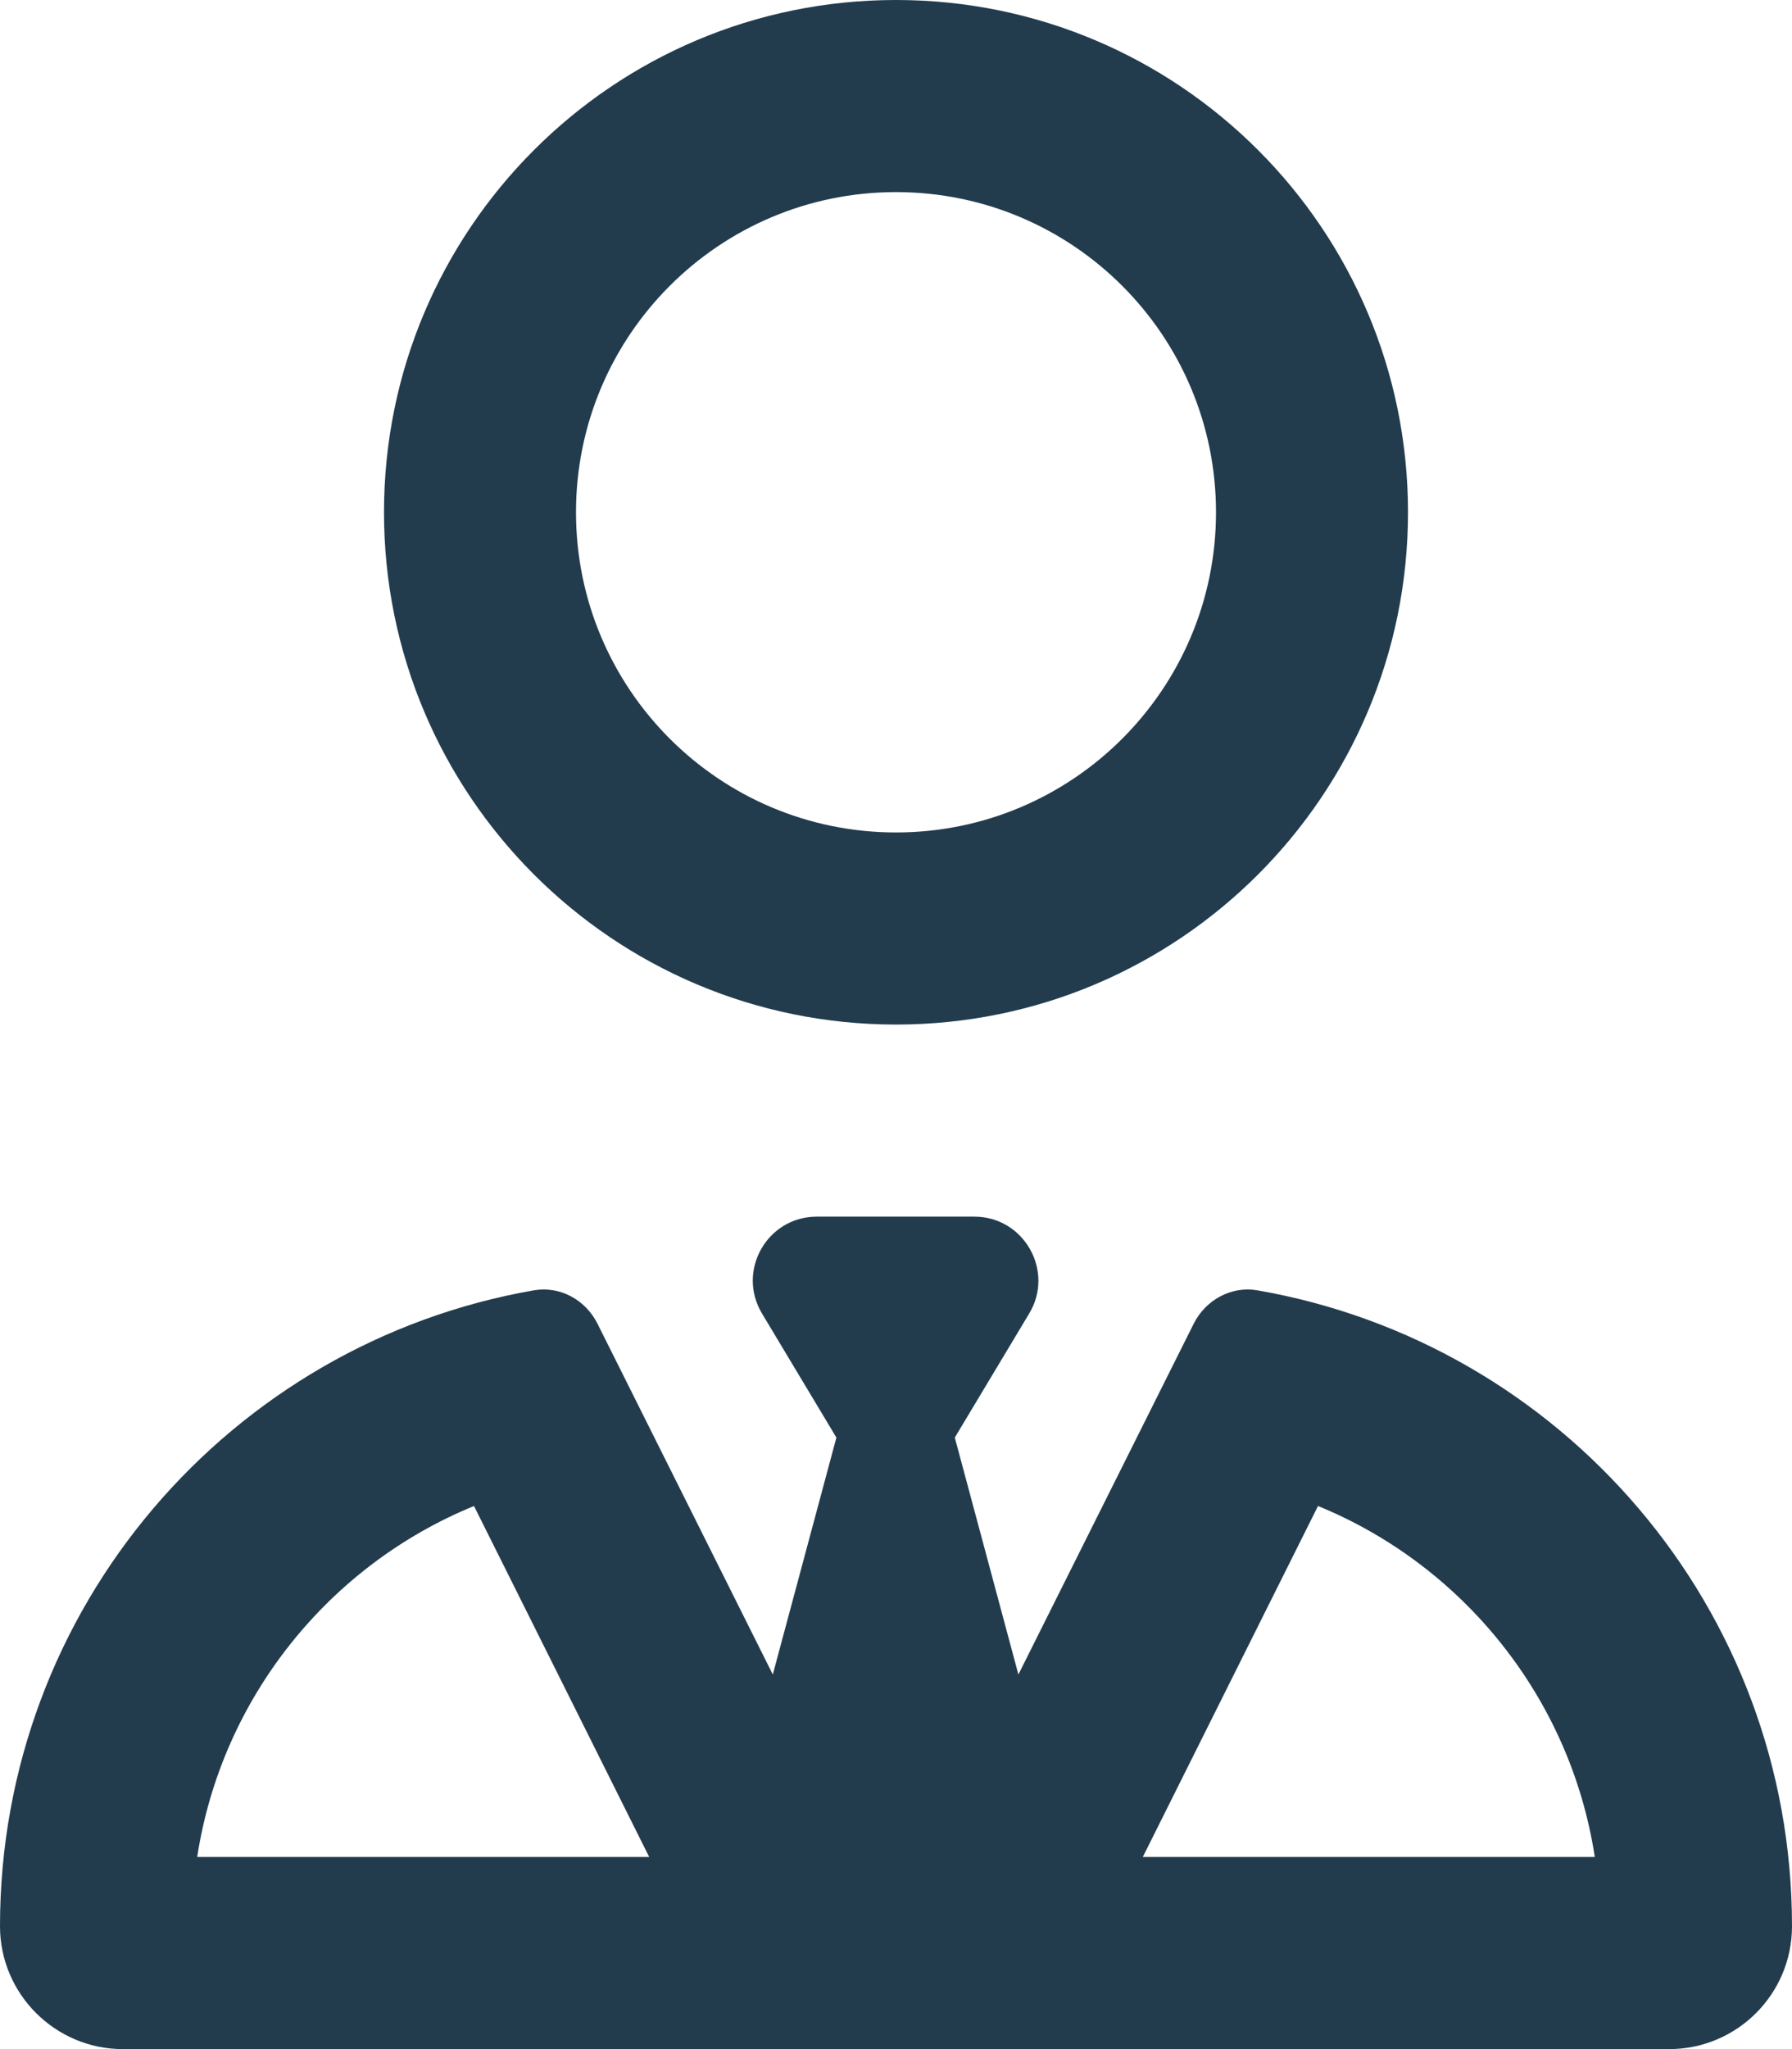
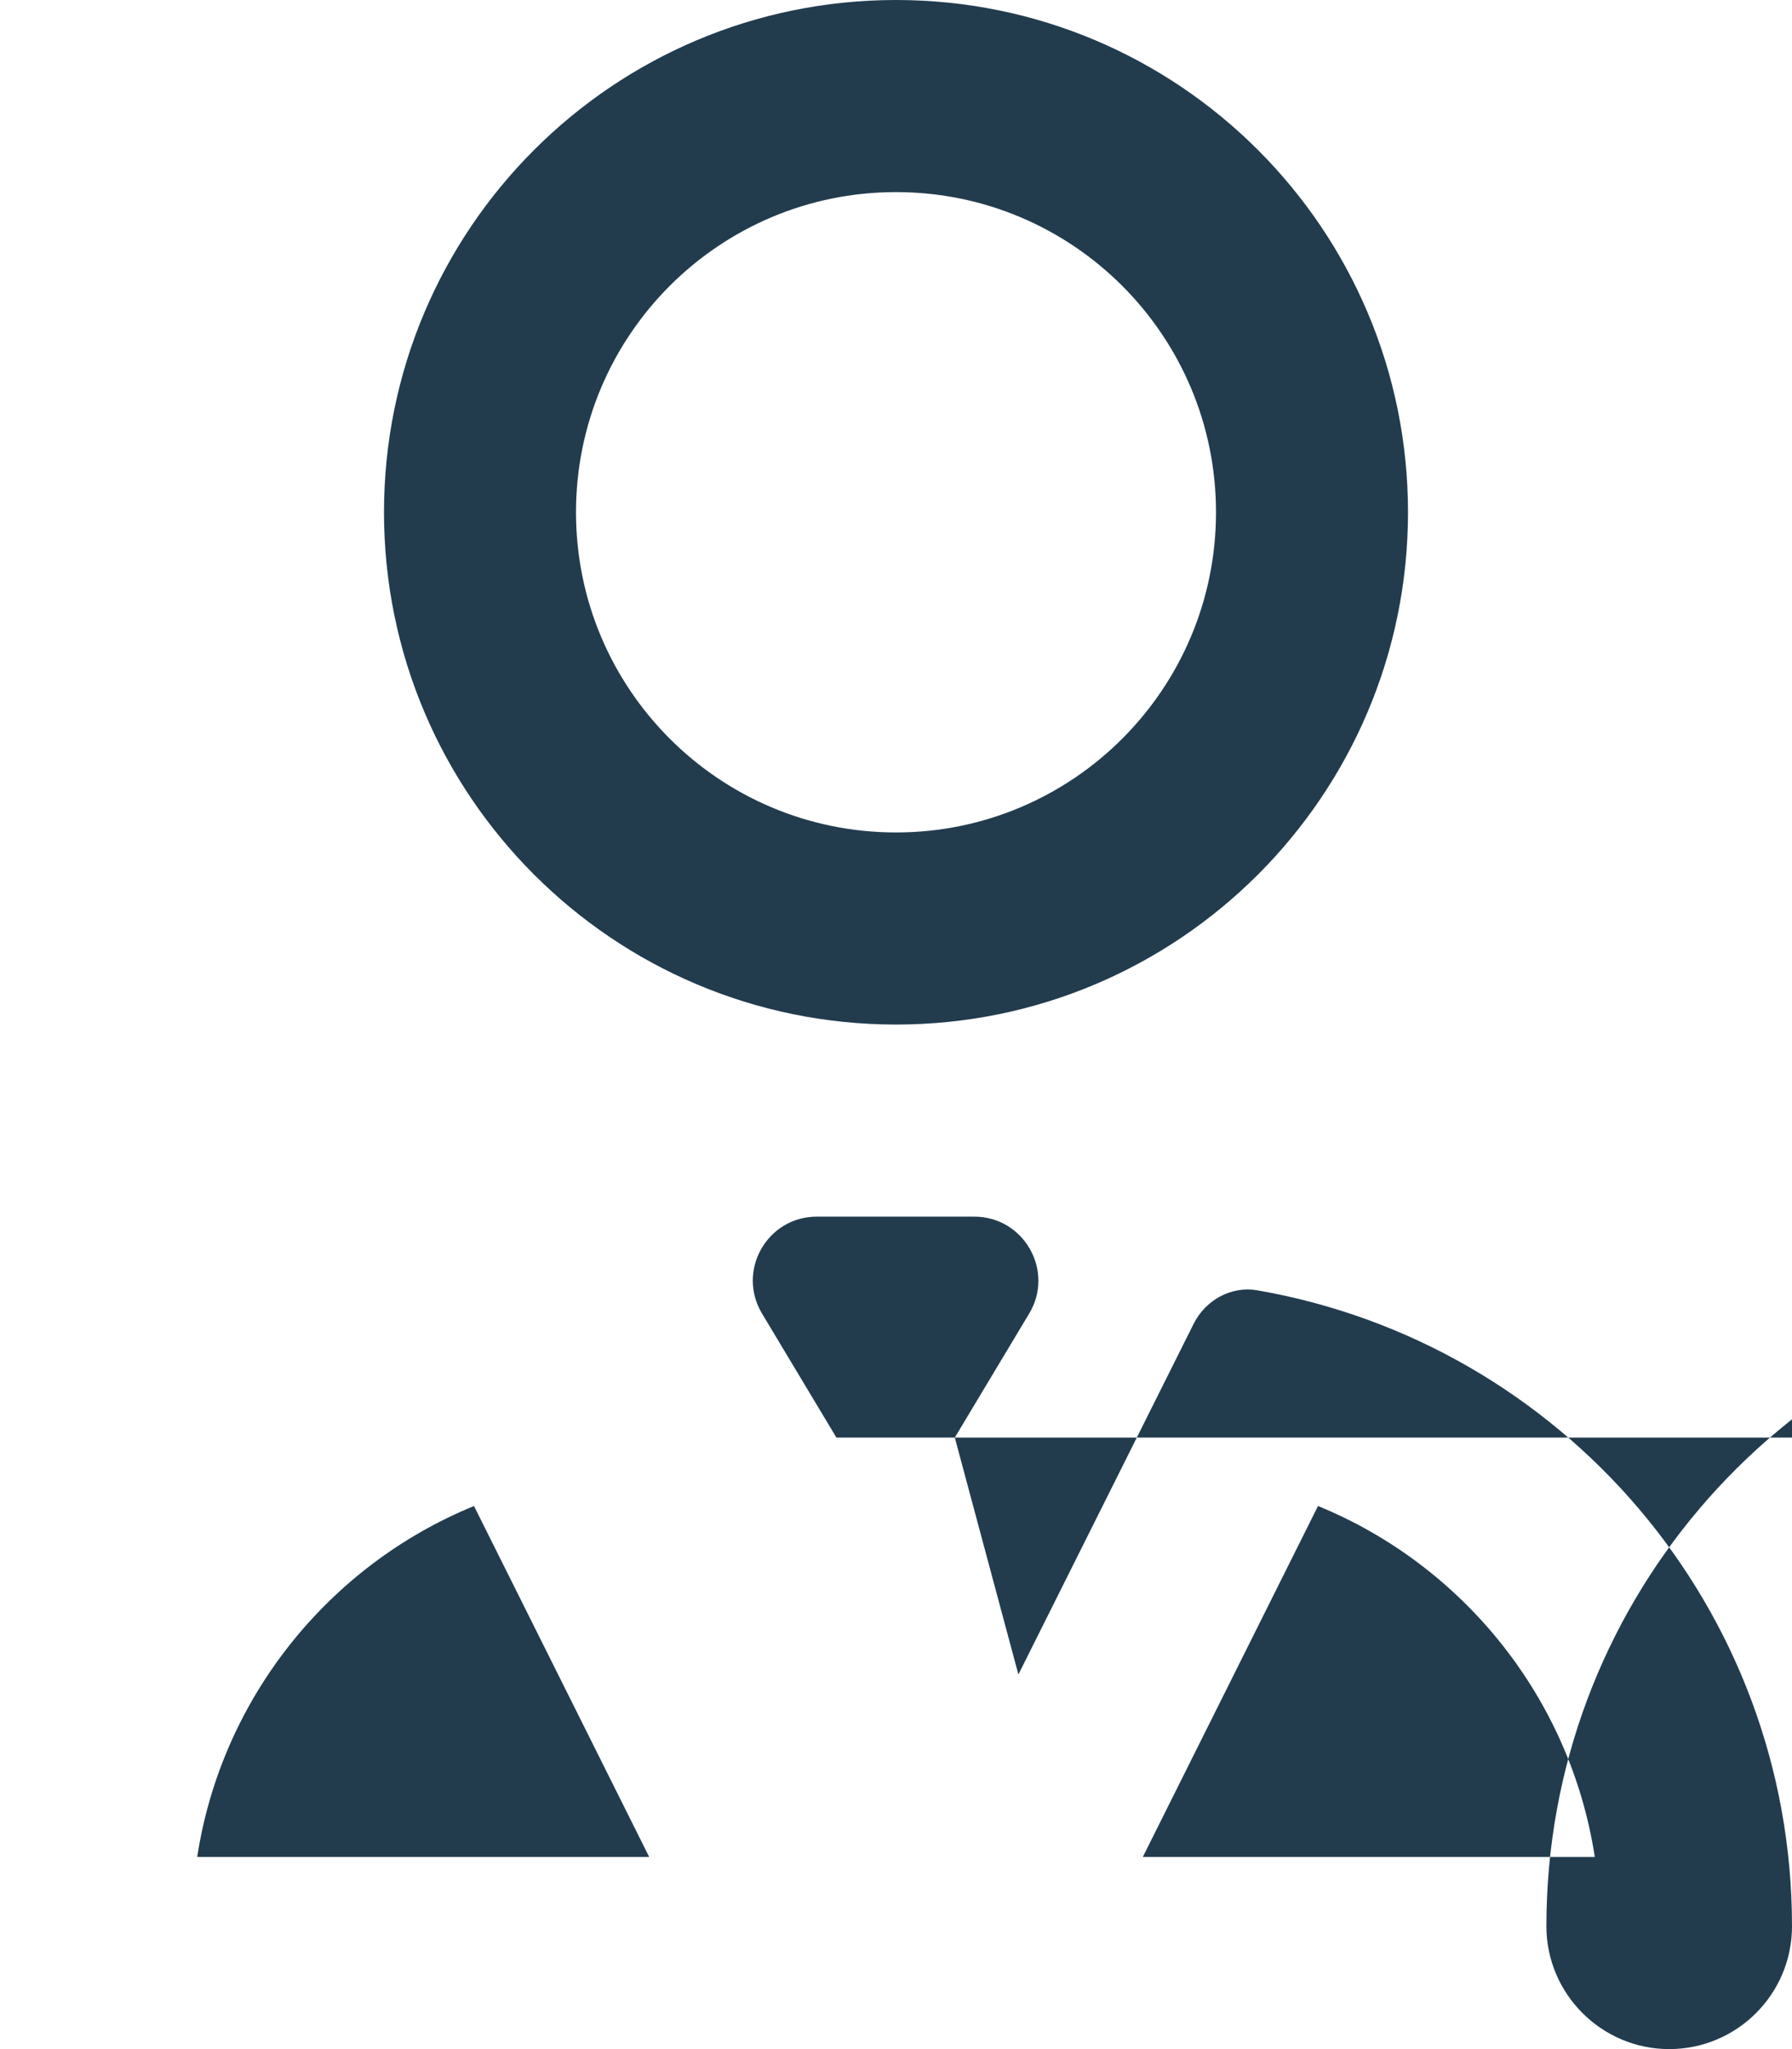
<svg xmlns="http://www.w3.org/2000/svg" id="Layer_1" version="1.1" viewBox="0 0 448 512">
-   <path d="M224,208c44.18,0,80-35.82,80-80s-35.82-80-80-80-80,35.82-80,80,35.82,80,80,80ZM352,128c0,70.69-57.31,128-128,128s-128-57.31-128-128S153.31,0,224,0s128,57.31,128,128ZM209.1,359.2l-18.6-31c-6.4-10.7,1.3-24.2,13.7-24.2h39.4c12.4,0,20.1,13.6,13.7,24.2l-18.6,31,15.9,59.2,43.8-87.6c3-6,9.4-9.5,15.9-8.4,76.1,13.2,133.7,79.3,133.7,158.9,0,17-13.8,30.7-30.7,30.7H30.7c-16.9,0-30.7-13.8-30.7-30.7,0-79.6,57.6-145.7,133.5-158.9,6.6-1.1,12.9,2.4,15.9,8.4l43.8,87.6,15.9-59.2h0ZM118.5,376.3c-36.2,14.8-63.1,47.9-69.2,87.7h113l-43.8-87.7h0ZM285.7,464h113c-6.1-39.8-33-72.9-69.2-87.7l-43.8,87.7Z" style="fill: #223c4e;" />
+   <path d="M224,208c44.18,0,80-35.82,80-80s-35.82-80-80-80-80,35.82-80,80,35.82,80,80,80ZM352,128c0,70.69-57.31,128-128,128s-128-57.31-128-128S153.31,0,224,0s128,57.31,128,128ZM209.1,359.2l-18.6-31c-6.4-10.7,1.3-24.2,13.7-24.2h39.4c12.4,0,20.1,13.6,13.7,24.2l-18.6,31,15.9,59.2,43.8-87.6c3-6,9.4-9.5,15.9-8.4,76.1,13.2,133.7,79.3,133.7,158.9,0,17-13.8,30.7-30.7,30.7c-16.9,0-30.7-13.8-30.7-30.7,0-79.6,57.6-145.7,133.5-158.9,6.6-1.1,12.9,2.4,15.9,8.4l43.8,87.6,15.9-59.2h0ZM118.5,376.3c-36.2,14.8-63.1,47.9-69.2,87.7h113l-43.8-87.7h0ZM285.7,464h113c-6.1-39.8-33-72.9-69.2-87.7l-43.8,87.7Z" style="fill: #223c4e;" />
</svg>